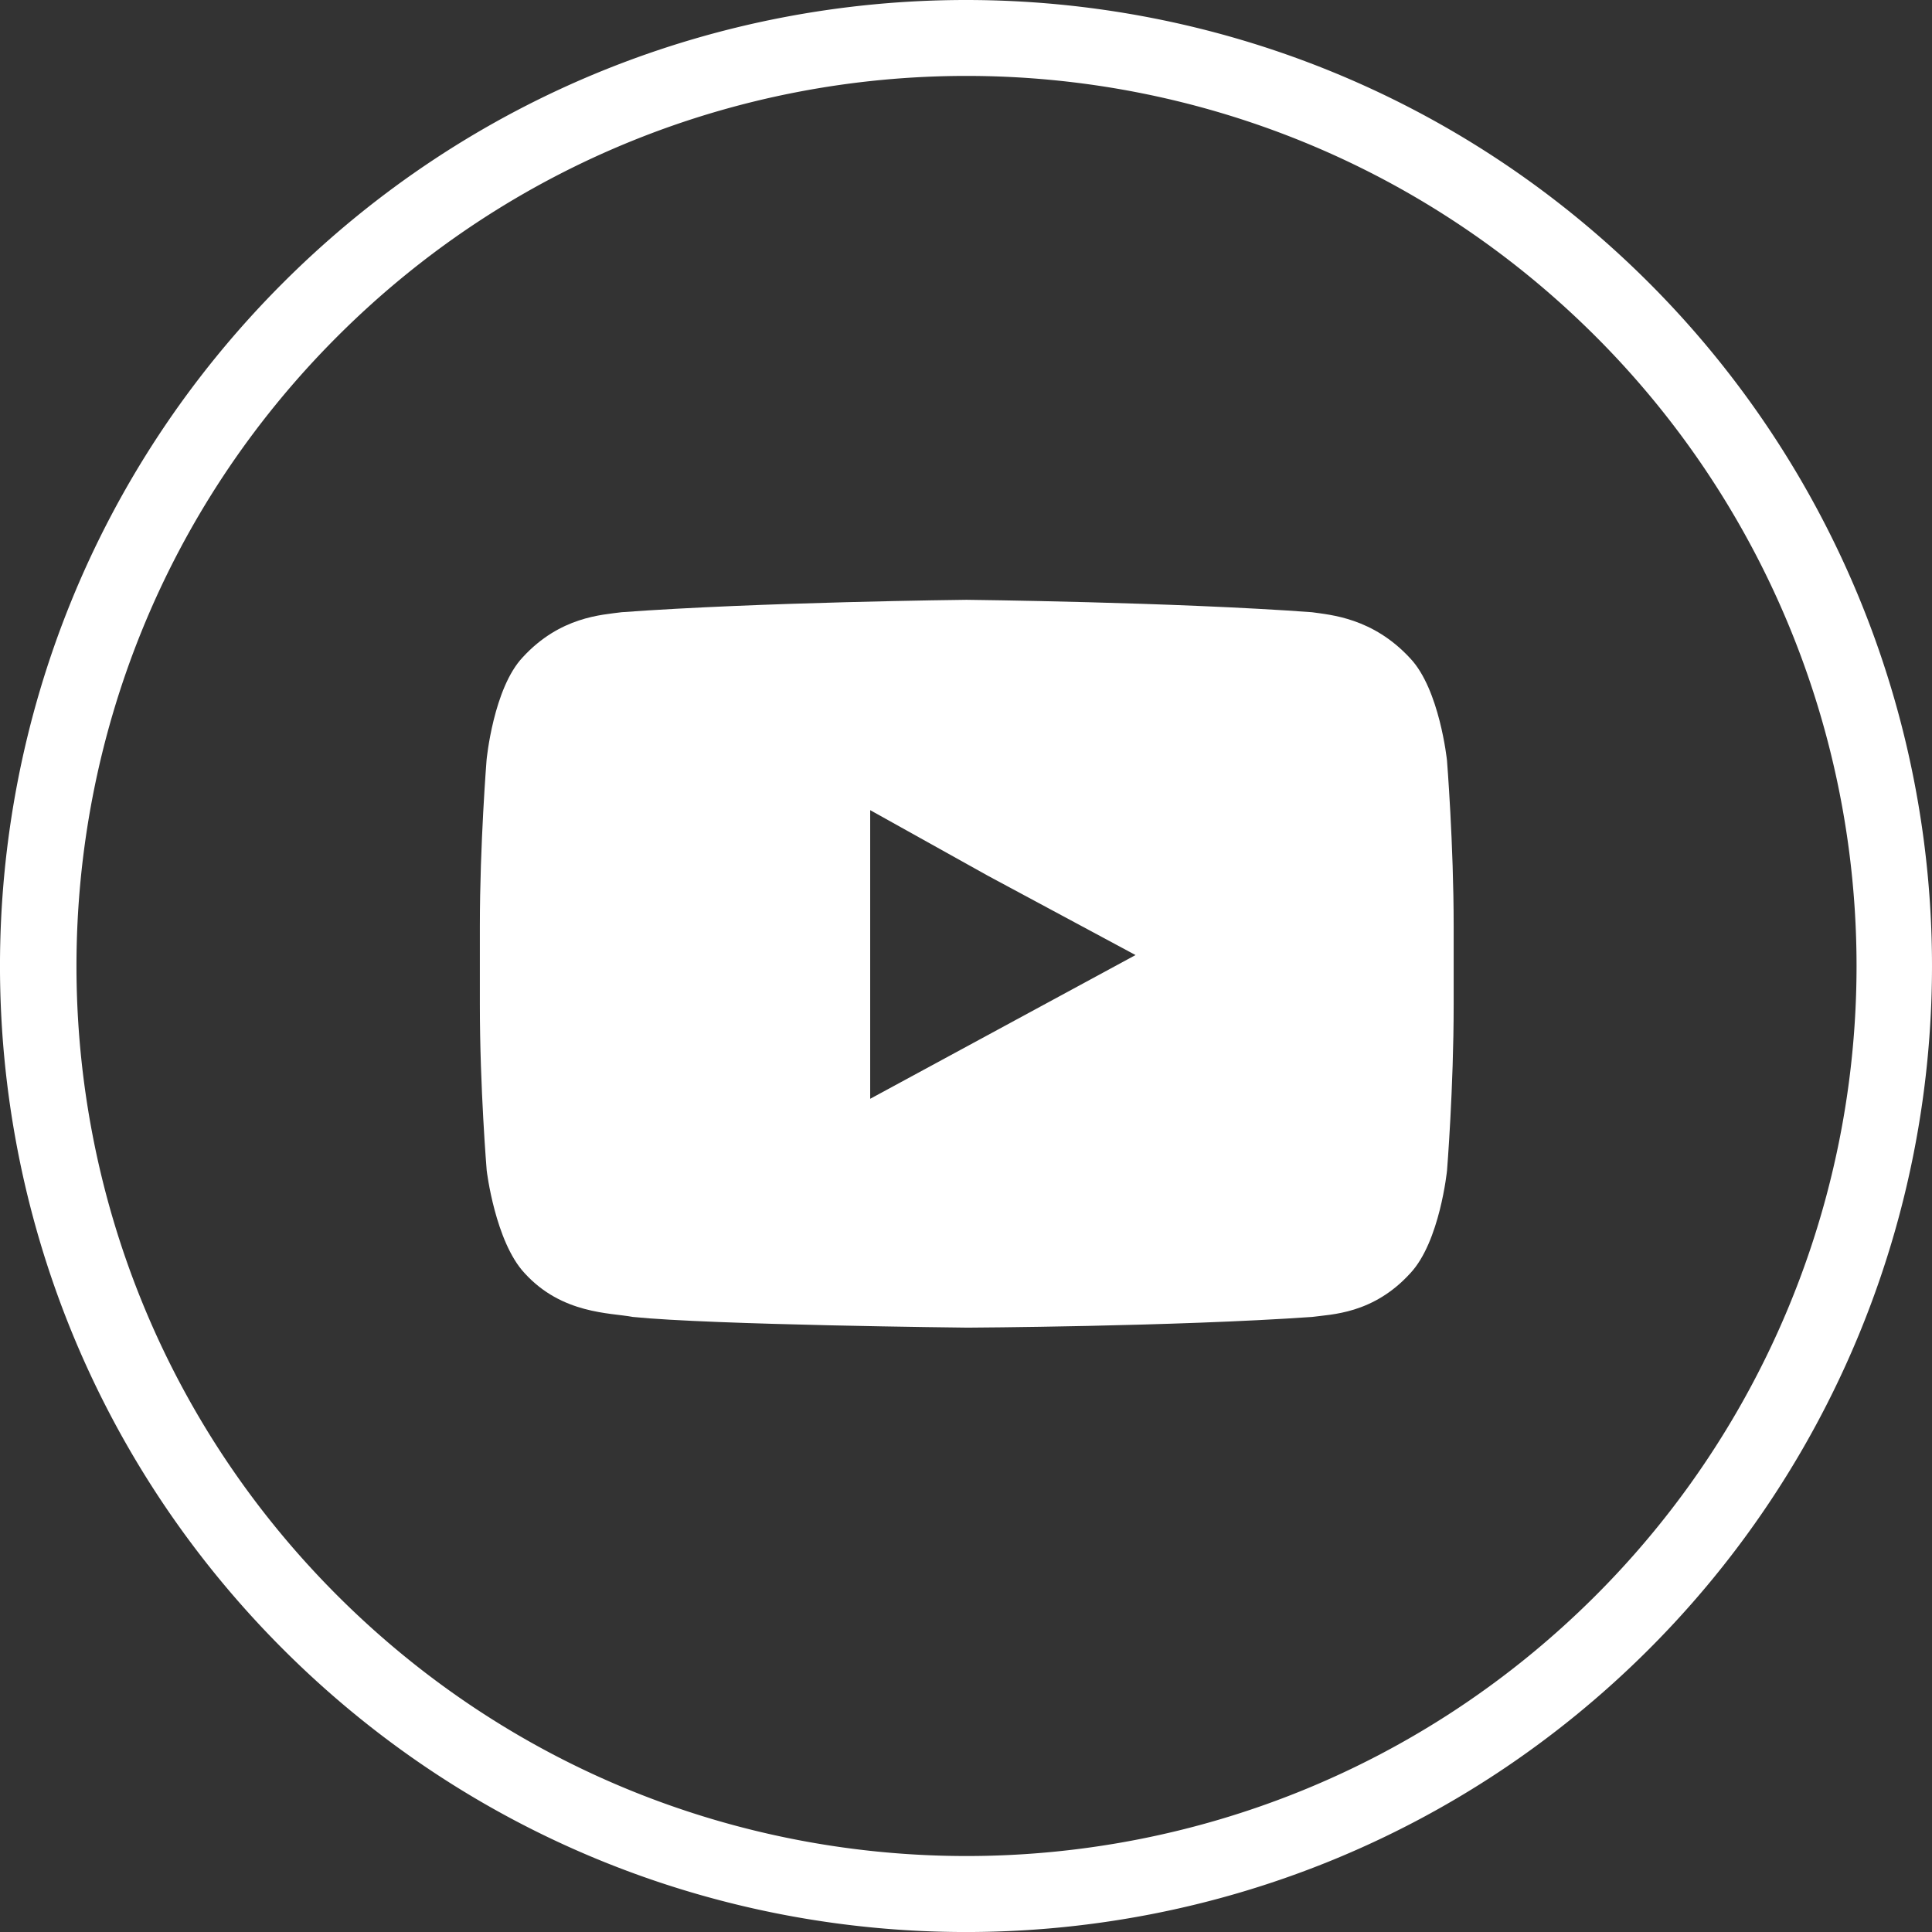
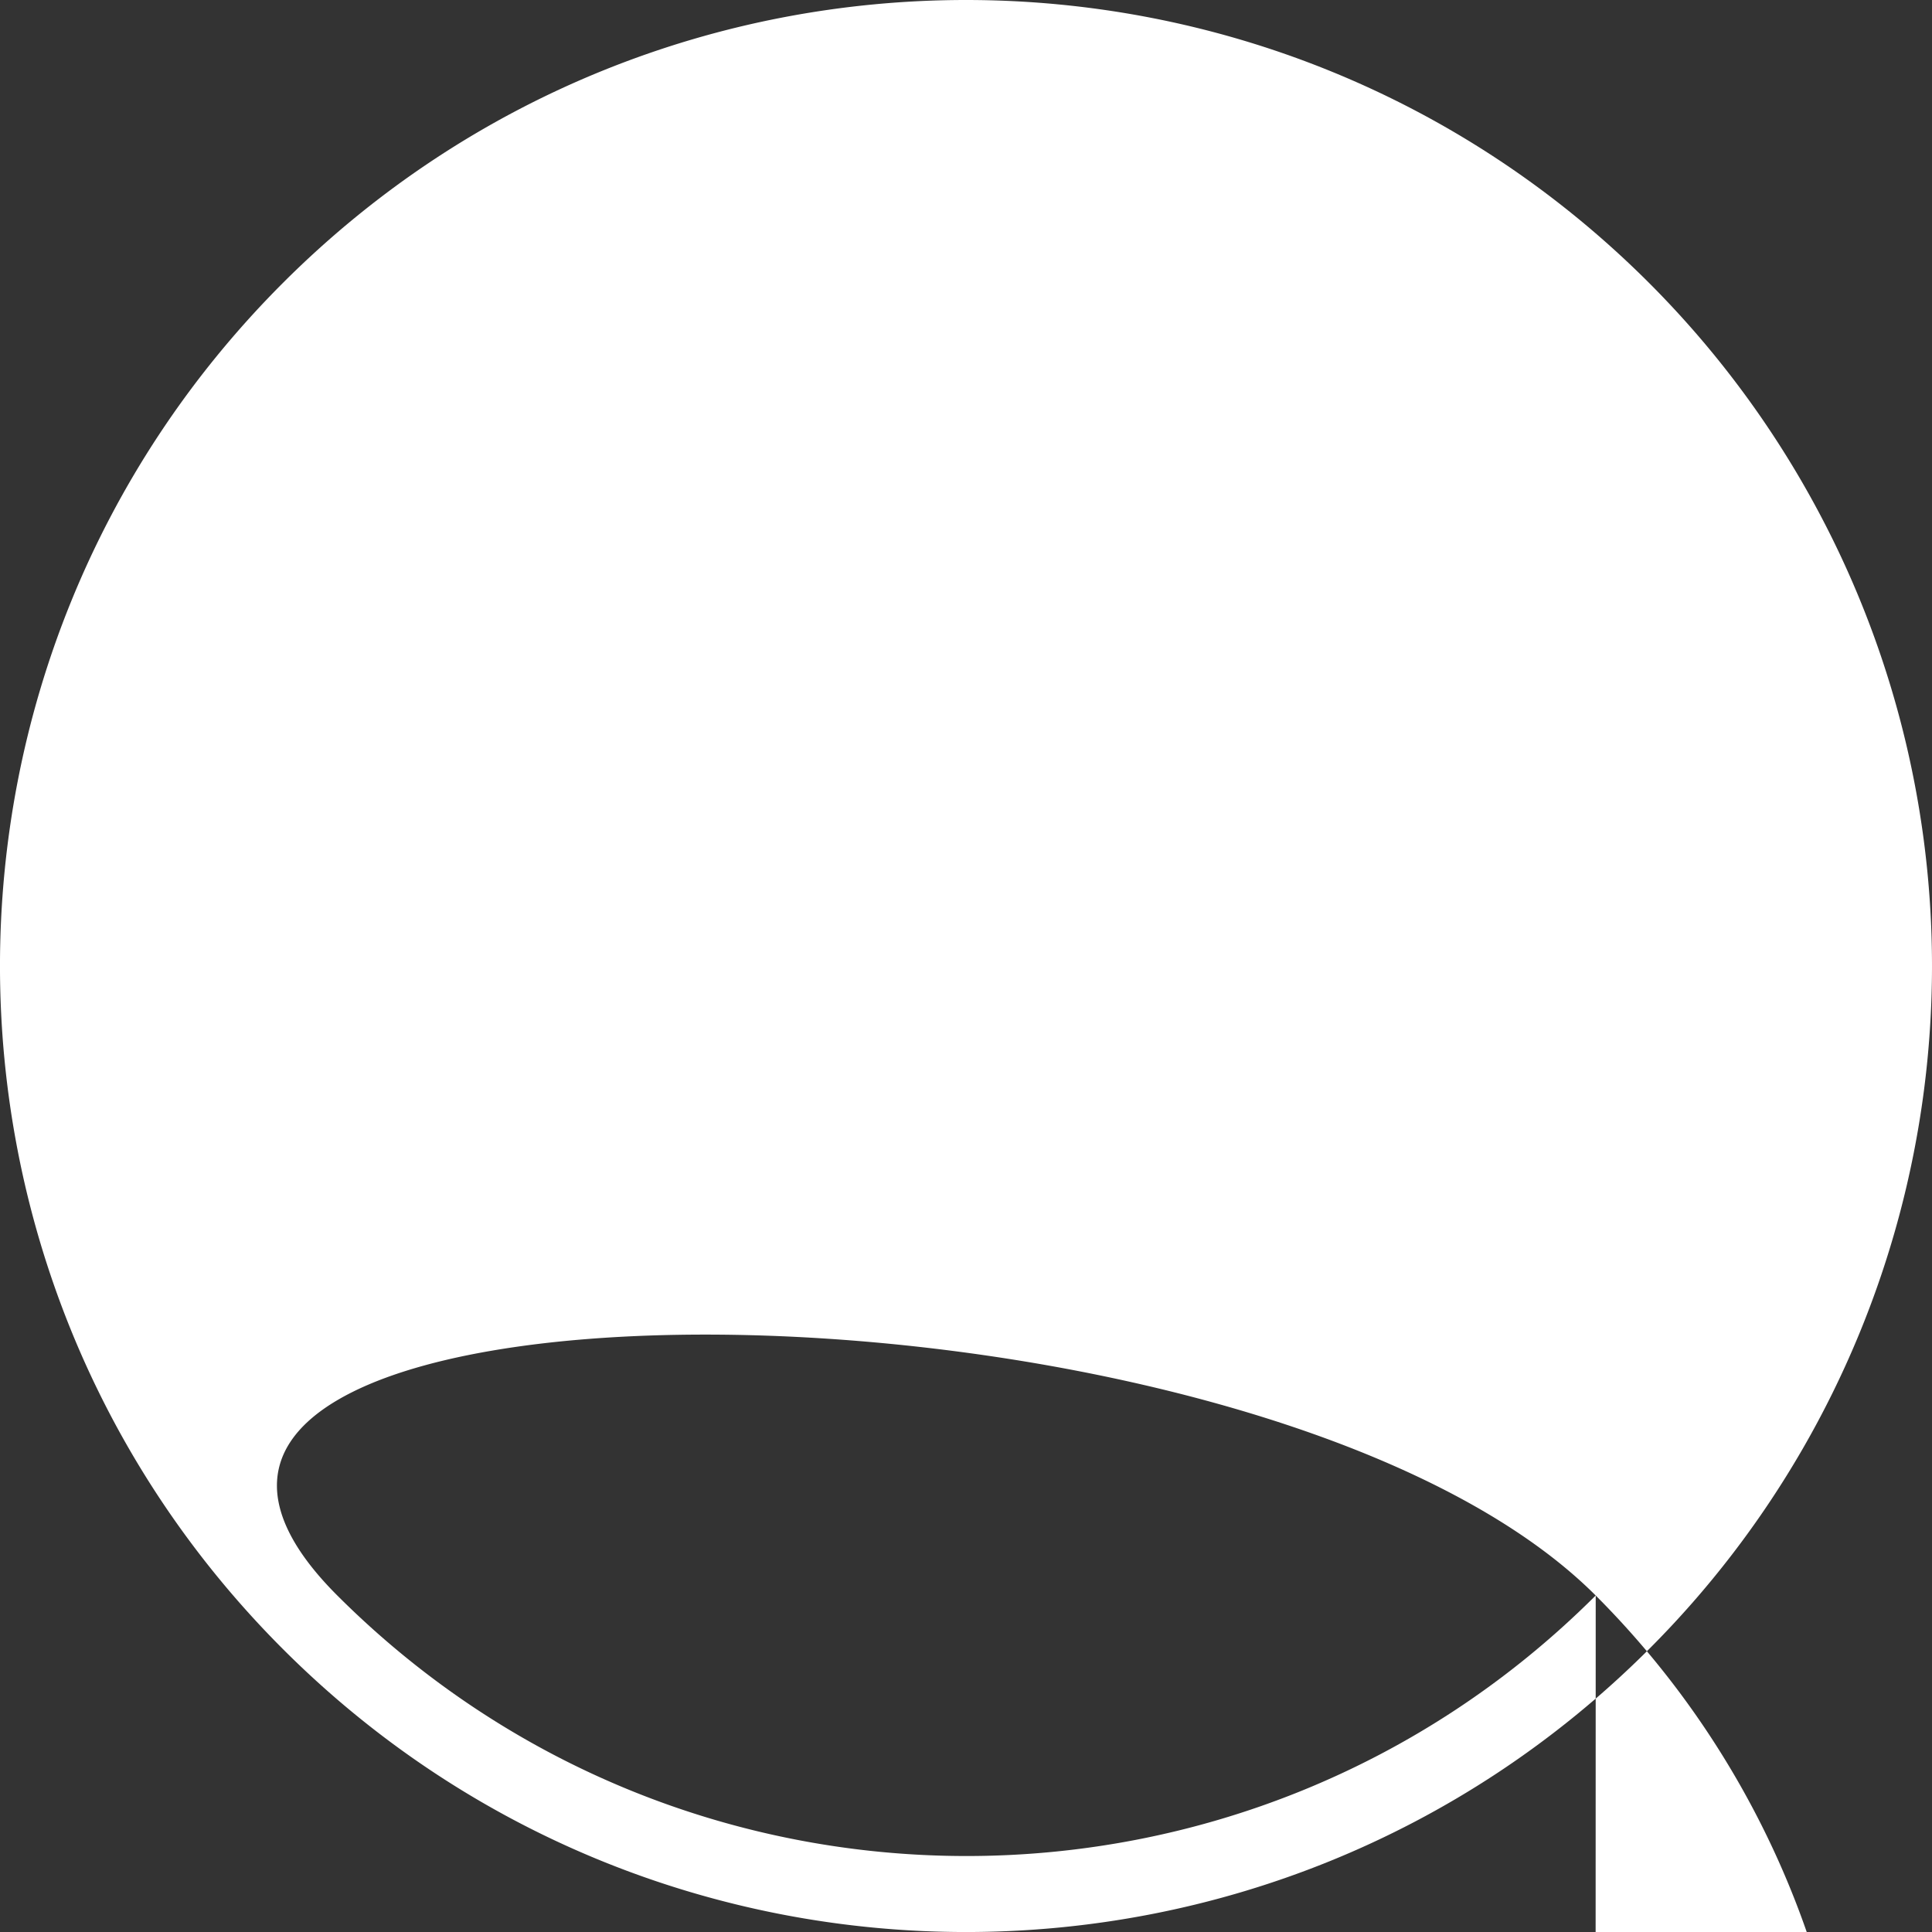
<svg xmlns="http://www.w3.org/2000/svg" viewBox="0 0 480.12 480.12">
  <rect x="0" y="0" width="480.12" height="480.12" fill="#333333" stroke="none" />
  <defs>
    <style>.cls-1{fill:#ffffff;fill-rule:evenodd;}</style>
  </defs>
  <g id="Ebene_2" data-name="Ebene 2">
    <g id="Ebene_1-2" data-name="Ebene 1">
      <g id="Ebene_2-2" data-name="Ebene 2">
        <g id="Ebene_1-2-2" data-name="Ebene 1-2">
          <g id="youtube_logo_social_media_icons_" data-name="youtube logo social media icons ">
-             <path class="cls-1" d="M409.84,70.34c-93.73-93.76-245.73-93.79-339.5-.06S-23.45,316,70.28,409.78s245.73,93.79,339.5.06a240.07,240.07,0,0,0,.06-339.5ZM396.55,396.49c-86.4,86.36-226.44,86.33-312.8-.07S-2.57,170,83.83,83.62s226.44-86.32,312.8.08a221.18,221.18,0,0,1-.08,312.79Z" />
-             <path class="cls-1" d="M350.45,163.6c-9.3-10.09-19.8-10.79-24.44-11.46-34.28-2.52-85.69-3.08-85.69-3.08h-.27s-51.28.56-85.57,3.08c-4.9.67-15.27,1.09-24.56,11.18-7.31,7.71-9,25.51-9,25.51s-1.67,20.87-1.67,41.33v19.53c0,20.73,1.7,41.19,1.7,41.19s2.1,17.66,9.41,25.5c9.3,10.23,21.32,9.83,26.9,10.89,19.53,2,83.19,2.66,83.19,2.66s51.36-.26,85.64-2.66c4.65-.66,15.12-.66,24.41-10.89,7.32-7.84,9.1-25.5,9.1-25.5s1.65-20.47,1.65-41.19V230.16c0-20.46-1.66-41.19-1.66-41.19S357.76,171.31,350.45,163.6ZM216.25,273.06V201.33l29.32,16.34,36.62,19.67Z" />
+             <path class="cls-1" d="M409.84,70.34c-93.73-93.76-245.73-93.79-339.5-.06S-23.45,316,70.28,409.78s245.73,93.79,339.5.06a240.07,240.07,0,0,0,.06-339.5ZM396.55,396.49c-86.4,86.36-226.44,86.33-312.8-.07s226.44-86.32,312.8.08a221.18,221.18,0,0,1-.08,312.79Z" />
          </g>
        </g>
      </g>
    </g>
  </g>
</svg>